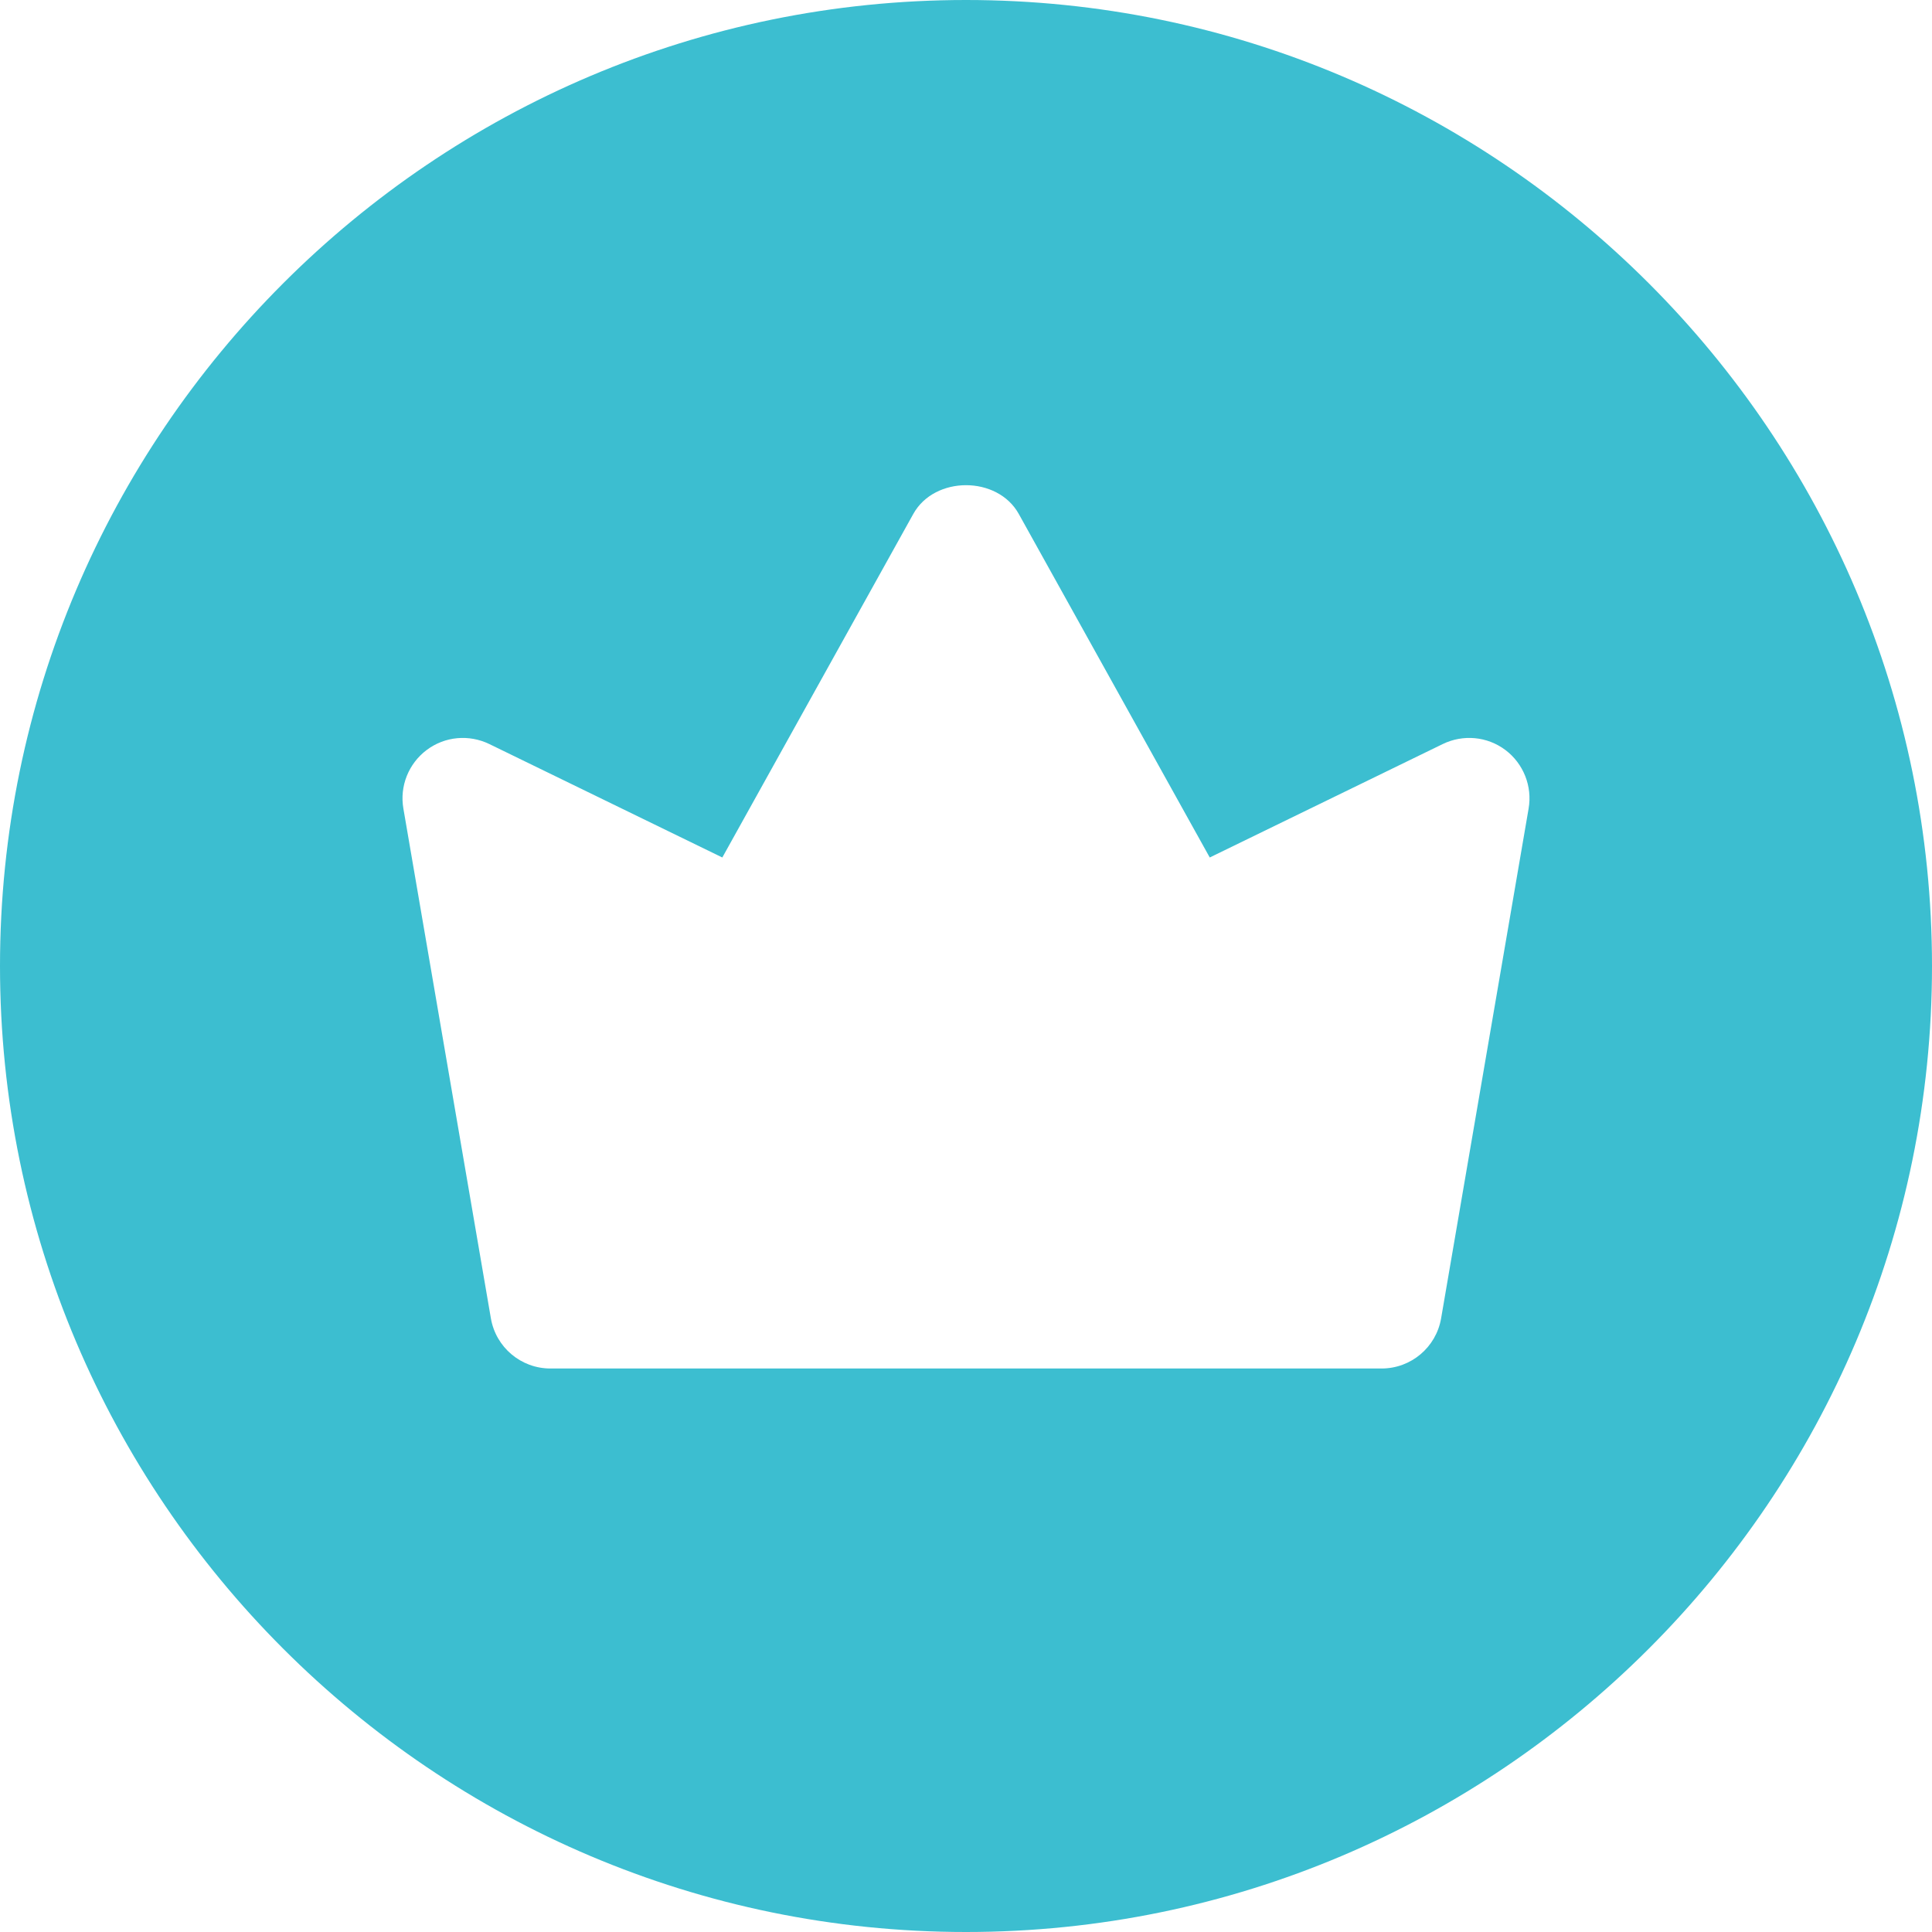
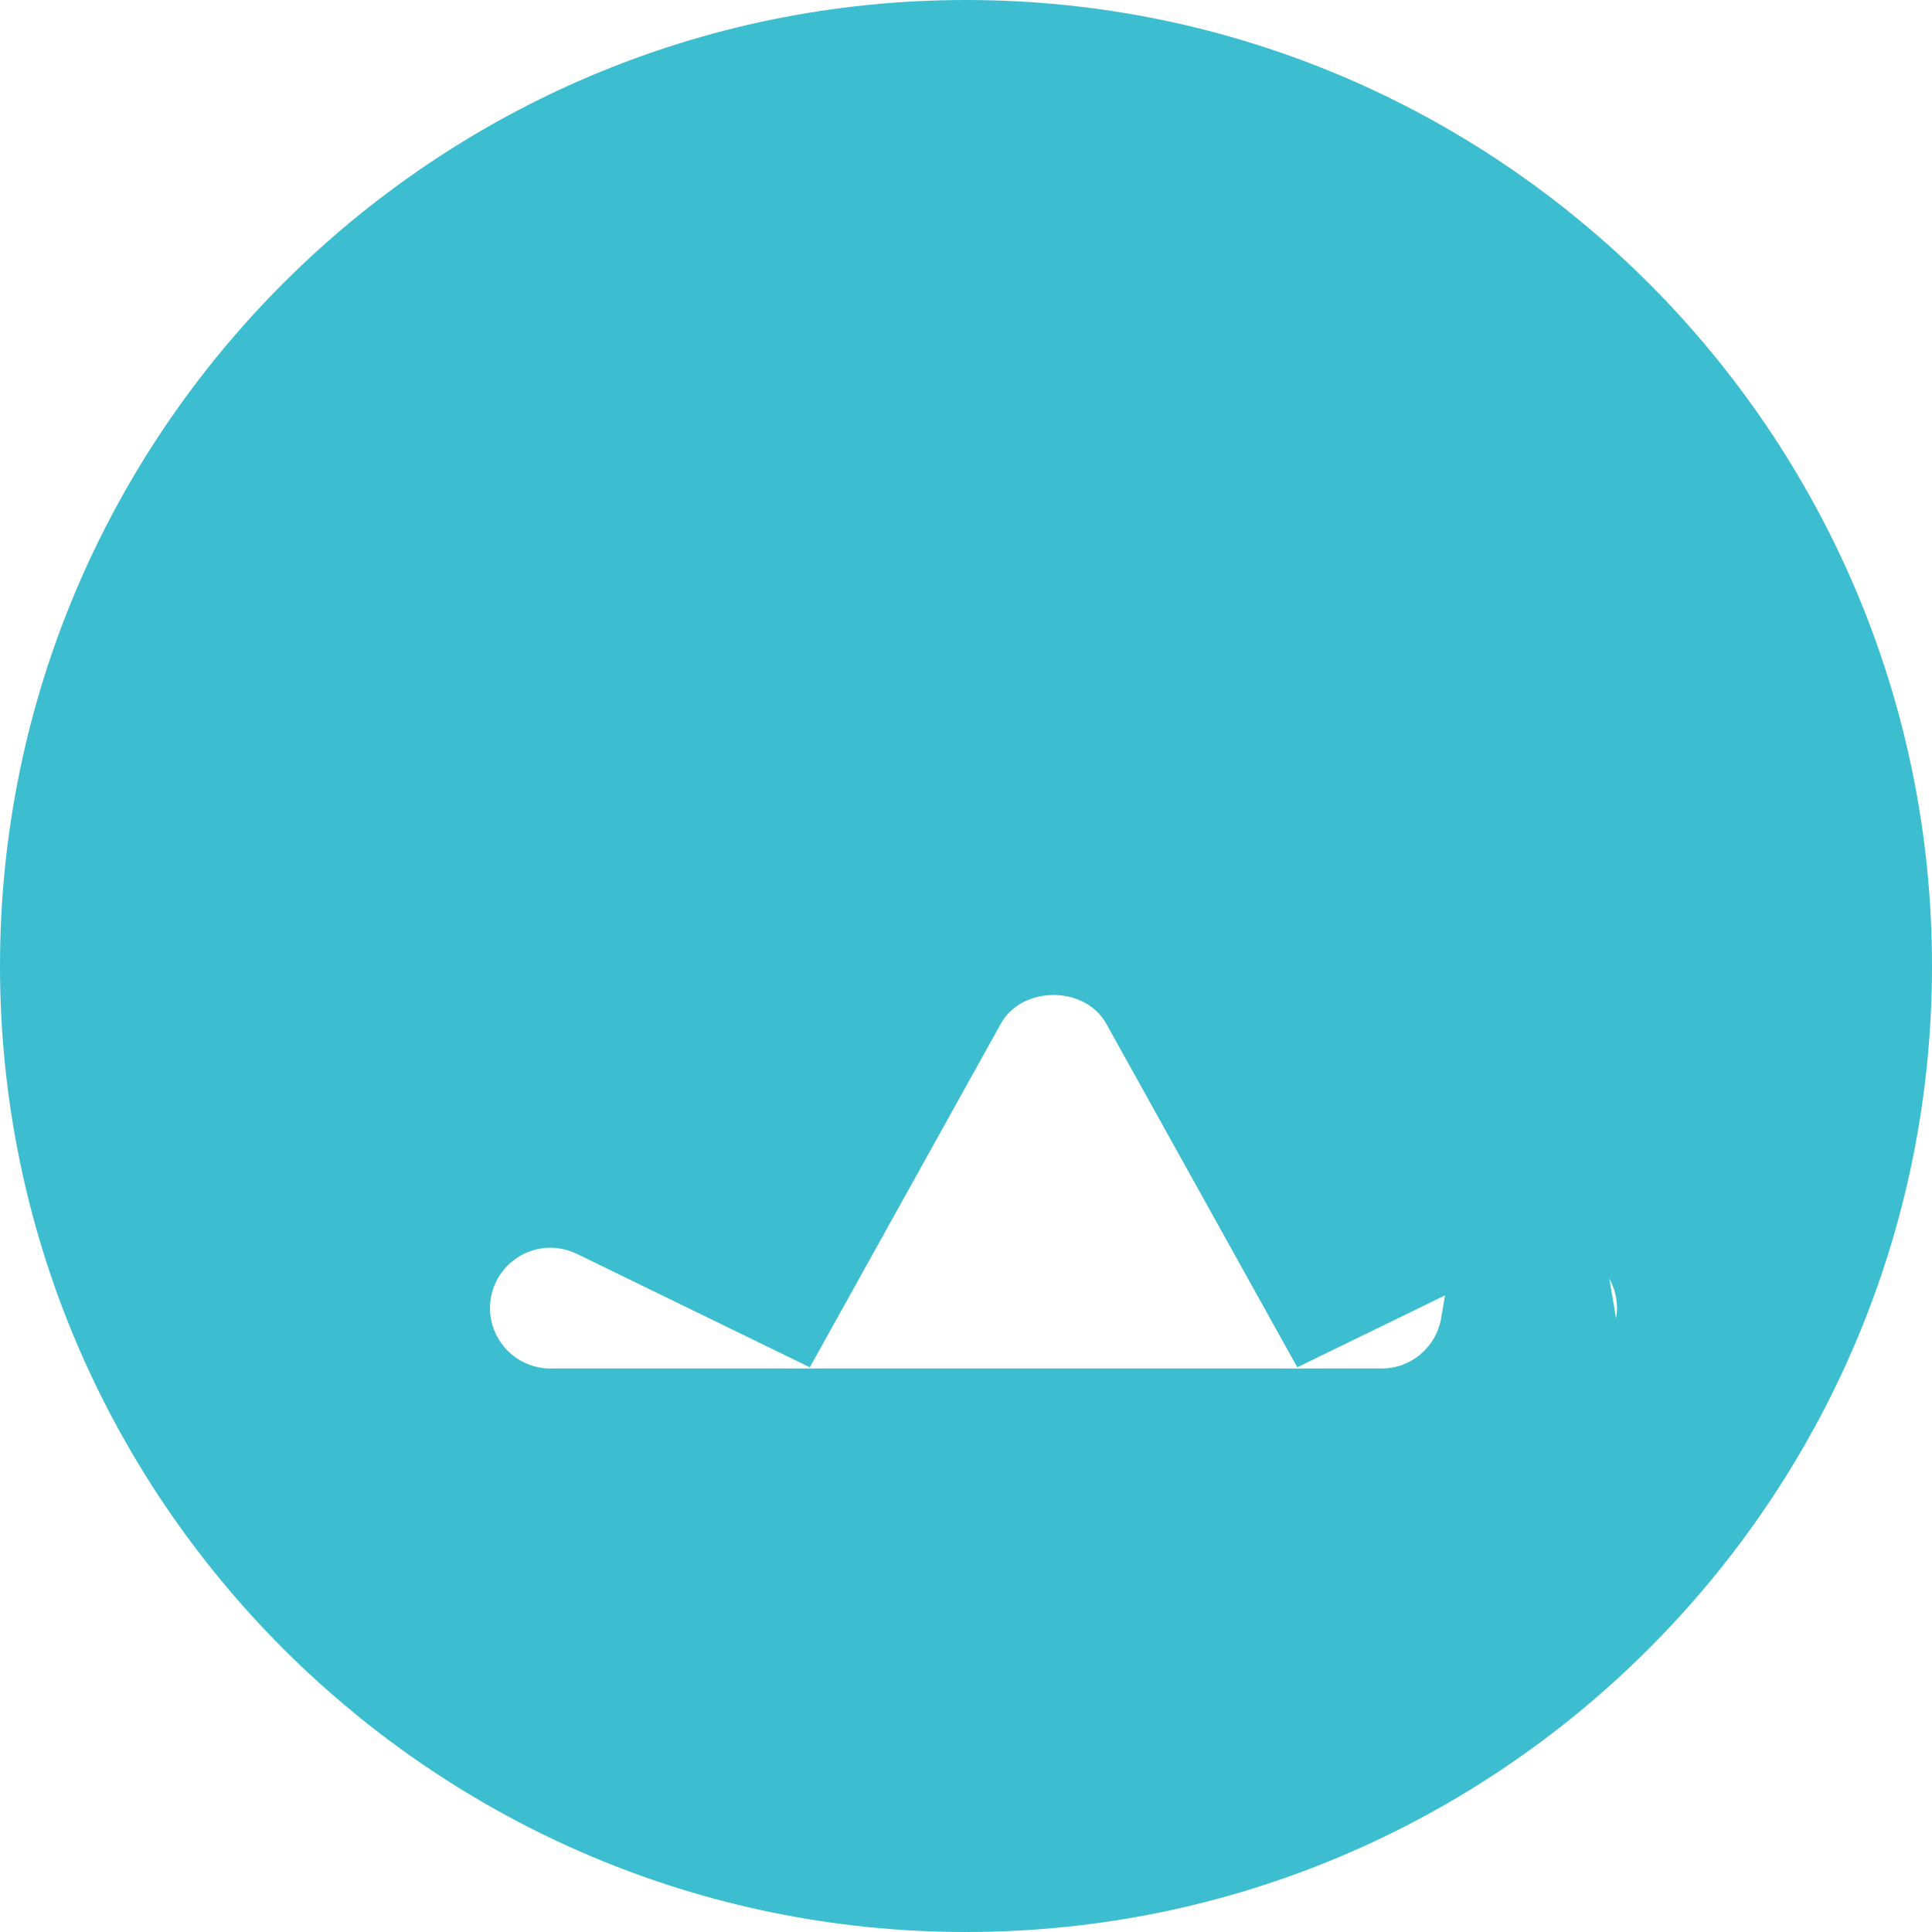
<svg xmlns="http://www.w3.org/2000/svg" enable-background="new 0 0 24 24" fill="#3cbed0" height="24" id="Bold" preserveAspectRatio="xMidYMid meet" version="1.1" viewBox="0.0 0.0 24.0 24.0" width="24" x="0px" xml:space="preserve" y="0px" zoomAndPan="magnify">
  <g id="change1_1">
-     <path d="m12 0c-6.617 0-12 5.383-12 12s5.383 12 12 12 12-5.383 12-12-5.383-12-12-12zm6.989 10.044l-1.087 6.333c-0.062 0.36-0.374 0.623-0.739 0.623h-10.326c-0.365 0-0.677-0.263-0.739-0.623l-1.087-6.333c-0.048-0.277 0.064-0.558 0.289-0.727 0.226-0.17 0.525-0.197 0.779-0.074l2.894 1.409 2.372-4.267c0.264-0.477 1.047-0.477 1.311 0l2.372 4.267 2.894-1.409c0.253-0.123 0.553-0.096 0.779 0.074 0.224 0.169 0.336 0.45 0.288 0.727z" fill="inherit" />
+     <path d="m12 0c-6.617 0-12 5.383-12 12s5.383 12 12 12 12-5.383 12-12-5.383-12-12-12zm6.989 10.044l-1.087 6.333c-0.062 0.36-0.374 0.623-0.739 0.623h-10.326c-0.365 0-0.677-0.263-0.739-0.623c-0.048-0.277 0.064-0.558 0.289-0.727 0.226-0.17 0.525-0.197 0.779-0.074l2.894 1.409 2.372-4.267c0.264-0.477 1.047-0.477 1.311 0l2.372 4.267 2.894-1.409c0.253-0.123 0.553-0.096 0.779 0.074 0.224 0.169 0.336 0.45 0.288 0.727z" fill="inherit" />
  </g>
</svg>